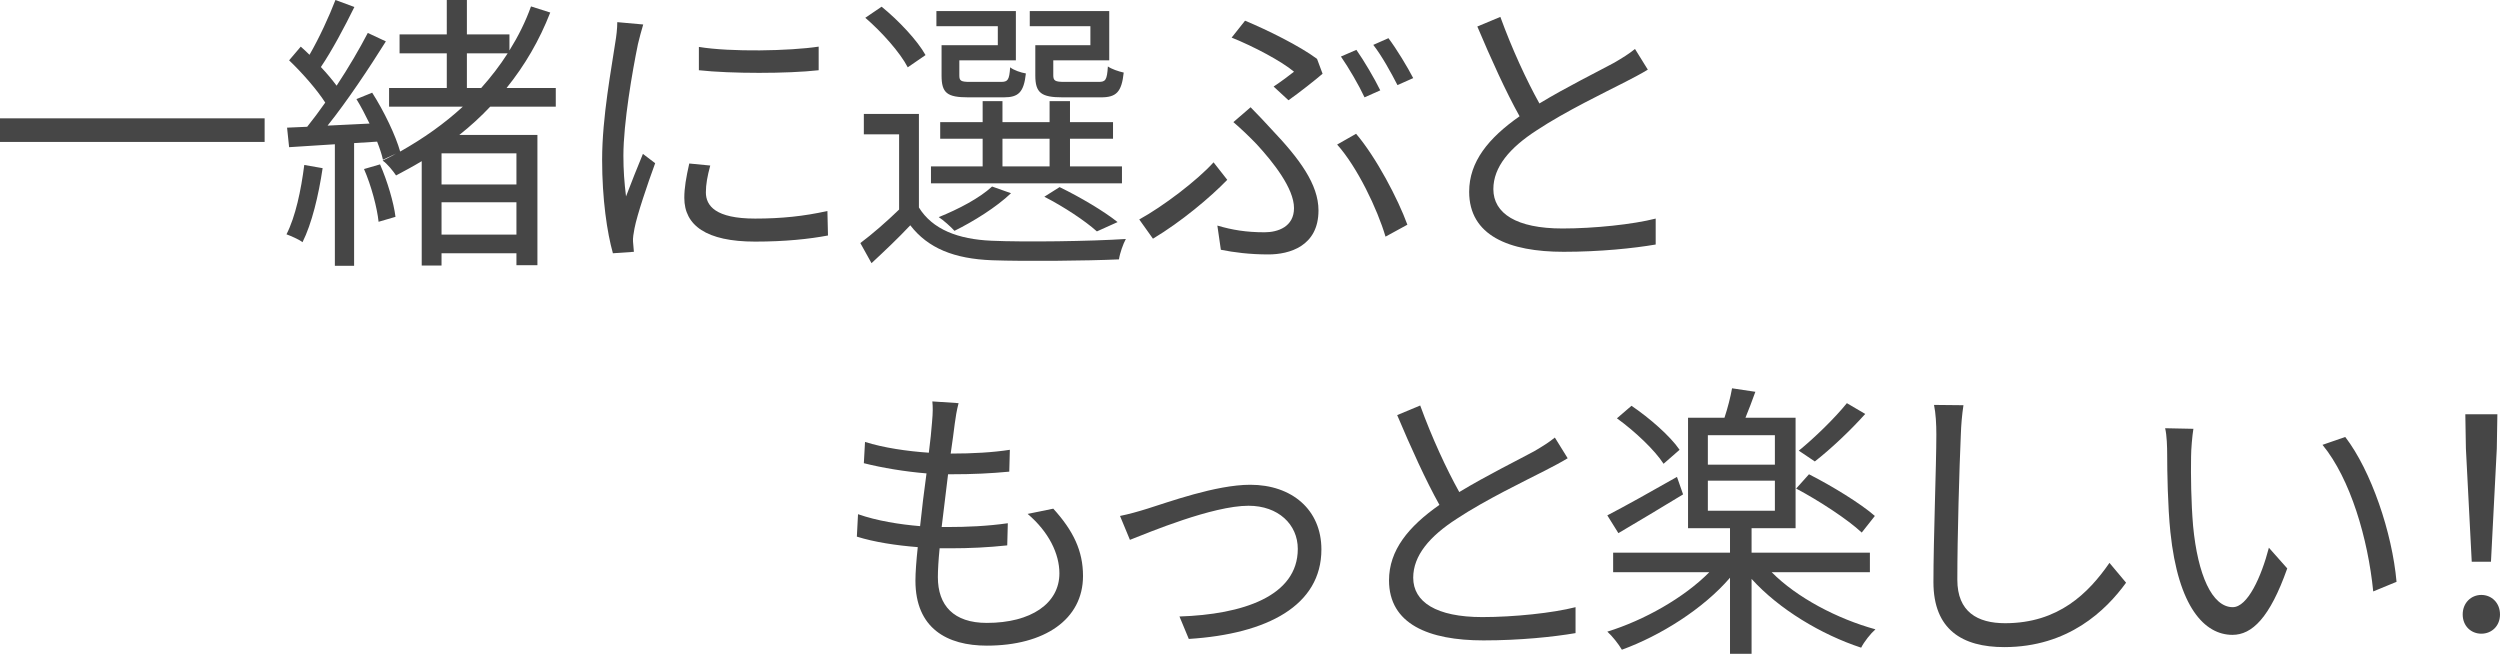
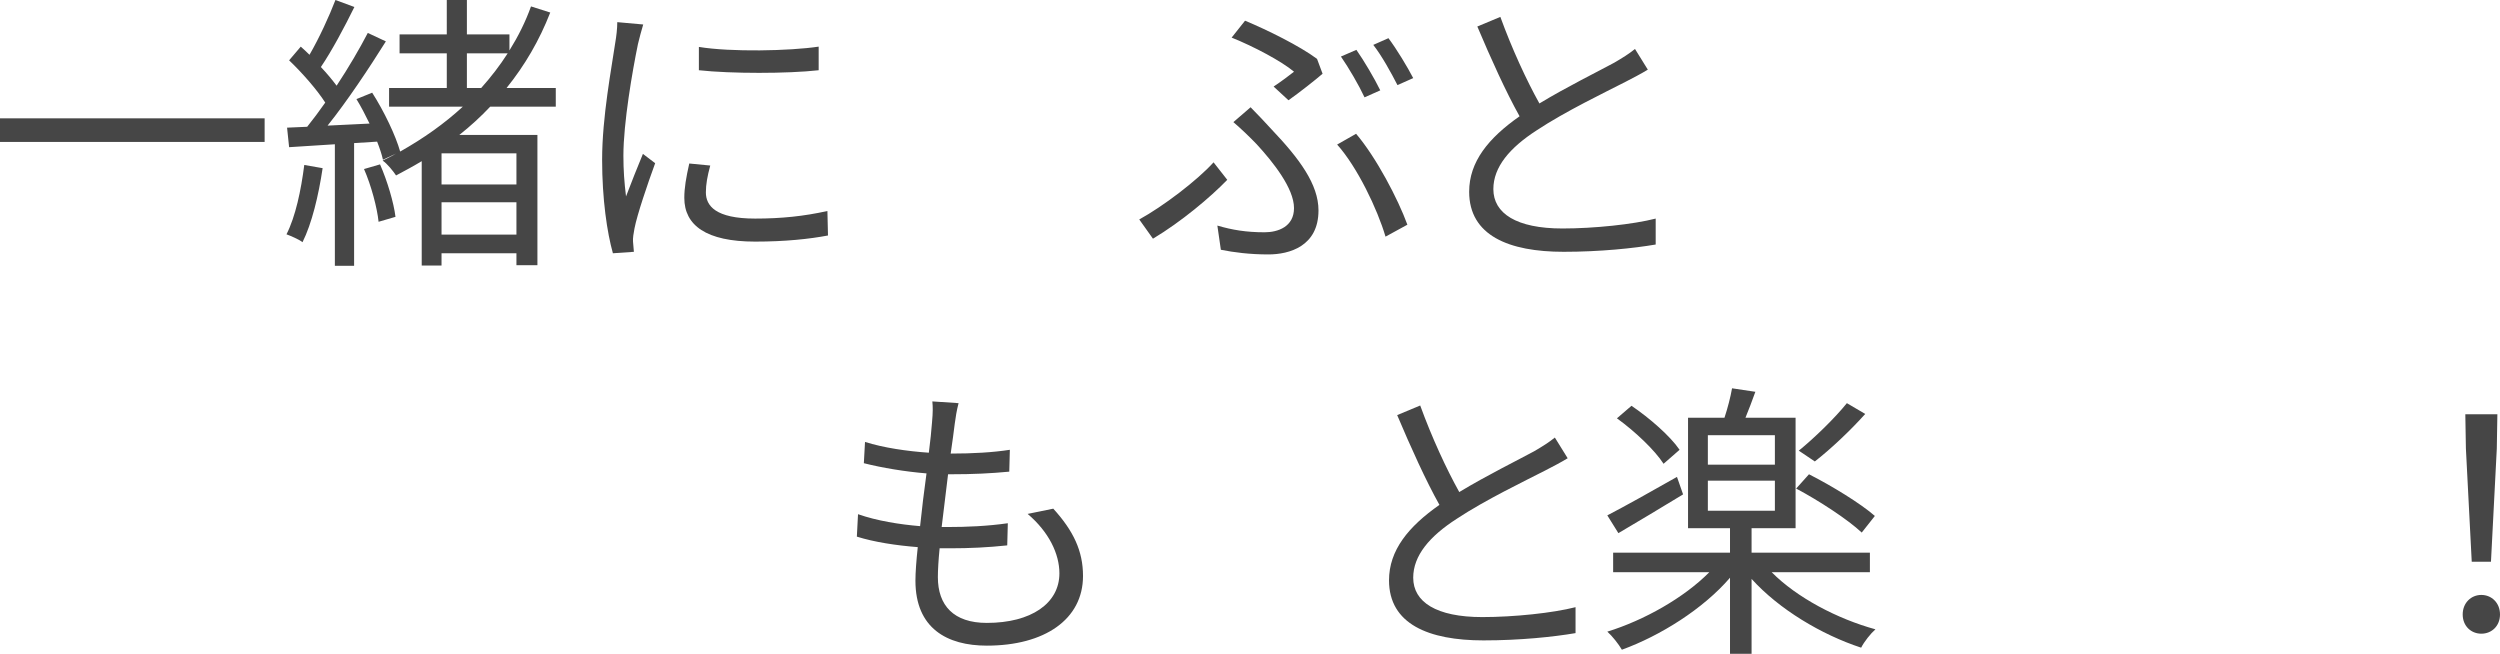
<svg xmlns="http://www.w3.org/2000/svg" id="_レイヤー_2" data-name="レイヤー 2" width="257.34" height="67.3" viewBox="0 0 257.34 67.3">
  <defs>
    <style>
      .cls-1 {
        fill: #464646;
      }
    </style>
  </defs>
  <g id="artwork">
    <g>
      <path class="cls-1" d="M27.24,12.18v2.43H0v-2.43h27.24Z" />
      <path class="cls-1" d="M33.21,17.31c-.42,2.82-1.11,5.7-2.07,7.62-.33-.27-1.23-.66-1.65-.81.93-1.83,1.5-4.53,1.83-7.14l1.89.33ZM50.46,10.98c-.96,1.02-2.04,2.01-3.18,2.91h8.04v13.41h-2.16v-1.23h-7.71v1.26h-2.04v-10.74c-.84.51-1.74.99-2.64,1.47-.3-.45-.9-1.2-1.38-1.53.48-.24.93-.45,1.38-.72l-1.35.63c-.12-.54-.33-1.17-.6-1.86l-2.37.15v12.63h-1.98v-12.51l-4.71.3-.21-2.01,2.07-.09c.6-.75,1.23-1.59,1.86-2.49-.87-1.35-2.37-3.06-3.72-4.35l1.2-1.41c.3.27.6.54.9.84.99-1.71,2.04-3.99,2.67-5.64l1.95.72c-1.02,2.07-2.31,4.5-3.45,6.18.63.66,1.17,1.32,1.62,1.92,1.23-1.86,2.37-3.81,3.21-5.43l1.86.87c-1.71,2.73-3.96,6.12-6,8.67l4.32-.21c-.42-.87-.87-1.74-1.35-2.52l1.62-.66c1.23,1.92,2.43,4.44,2.88,6.06,2.4-1.35,4.56-2.88,6.45-4.62h-7.59v-1.92h5.94v-3.57h-4.86v-1.95h4.86V0h2.07v3.54h4.38v1.65c.9-1.44,1.65-2.94,2.22-4.53l1.98.63c-1.11,2.85-2.61,5.43-4.5,7.77h5.07v1.92h-6.75ZM39.12,16.92c.75,1.71,1.41,3.93,1.59,5.4l-1.74.51c-.15-1.44-.75-3.72-1.5-5.43l1.65-.48ZM53.16,15.78h-7.71v3.21h7.71v-3.21ZM53.16,24.15v-3.33h-7.71v3.33h7.71ZM48.06,9.06h1.47c1.02-1.14,1.92-2.31,2.73-3.57h-4.2v3.57Z" />
      <path class="cls-1" d="M65.67,4.53c-.57,2.76-1.5,8.13-1.5,11.49,0,1.47.09,2.73.27,4.2.51-1.35,1.23-3.15,1.74-4.38l1.26.96c-.78,2.13-1.86,5.31-2.13,6.72-.09.45-.18,1.02-.15,1.35.03.33.06.75.09,1.05l-2.16.15c-.6-2.13-1.11-5.58-1.11-9.63,0-4.41.99-9.54,1.35-12.03.12-.69.21-1.47.21-2.13l2.67.24c-.15.51-.42,1.47-.54,2.01ZM72.66,19.8c0,1.38.99,2.7,5.07,2.7,2.7,0,5.01-.24,7.44-.78l.06,2.52c-1.89.36-4.41.63-7.5.63-5.04,0-7.29-1.68-7.29-4.5,0-1.02.18-2.07.51-3.54l2.16.21c-.3,1.11-.45,1.95-.45,2.76ZM84.27,4.8v2.43c-3.21.36-9.03.36-12.33,0v-2.4c3.27.54,9.33.42,12.33-.03Z" />
-       <path class="cls-1" d="M94.59,21.36c1.39,2.25,4.02,3.27,7.47,3.42,3.34.15,10.22.06,13.83-.18-.27.48-.62,1.47-.71,2.1-3.34.15-9.72.21-13.06.09-3.9-.15-6.59-1.23-8.42-3.6-1.24,1.32-2.57,2.58-3.99,3.9l-1.15-2.07c1.24-.93,2.69-2.19,3.99-3.45v-7.74h-3.63v-2.1h5.67v9.63ZM93.44,6.93c-.77-1.5-2.66-3.63-4.37-5.1l1.68-1.14c1.74,1.41,3.69,3.48,4.52,4.98l-1.83,1.26ZM115.48,18.87h-19.65v-1.74h5.32v-2.85h-4.37v-1.71h4.37v-2.16h2.04v2.16h4.85v-2.16h2.1v2.16h4.43v1.71h-4.43v2.85h5.35v1.74ZM102.71,2.7h-6.32v-1.56h8.18v5.07h-5.82v1.56c0,.54.15.66,1.09.66h3.19c.71,0,.86-.18.95-1.5.38.3,1.09.54,1.62.63-.21,1.95-.77,2.46-2.27,2.46h-3.66c-2.19,0-2.75-.45-2.75-2.25v-3.12h5.79v-1.95ZM104.07,19.89c-1.51,1.44-3.87,2.91-5.82,3.87-.35-.39-1.15-1.11-1.62-1.41,2.01-.81,4.2-1.95,5.49-3.15l1.95.69ZM103.19,17.13h4.85v-2.85h-4.85v2.85ZM112.23,2.7h-6.23v-1.56h8.18v5.07h-5.76v1.53c0,.57.18.69,1.15.69h3.52c.71,0,.86-.18.95-1.59.38.27,1.09.51,1.63.63-.21,2.01-.77,2.55-2.33,2.55h-3.96c-2.19,0-2.81-.45-2.81-2.25v-3.12h5.67v-1.95ZM112.91,23.82c-1.24-1.11-3.37-2.52-5.41-3.57l1.57-.99c2.16,1.05,4.58,2.49,5.97,3.6l-2.13.96Z" />
      <path class="cls-1" d="M118.68,24.57l-1.41-1.98c2.46-1.35,5.97-4.02,7.65-5.88l1.41,1.8c-1.74,1.8-4.74,4.32-7.65,6.06ZM130.17,23.91c1.38,0,3.03-.57,3.03-2.49,0-2.04-2.16-4.74-3.84-6.57-.66-.69-1.56-1.56-2.4-2.28l1.77-1.53c.75.75,1.5,1.56,2.19,2.31,2.82,2.97,4.8,5.61,4.8,8.31,0,3.69-3,4.53-5.16,4.53-1.92,0-3.54-.21-4.89-.48l-.36-2.49c1.53.45,2.97.69,4.86.69ZM133.2,7.38c-1.29-1.08-4.11-2.58-6.42-3.51l1.38-1.74c2.31.96,5.64,2.61,7.41,3.93l.57,1.53c-.69.6-2.4,1.95-3.51,2.73l-1.53-1.41c.81-.54,1.65-1.17,2.1-1.53ZM137.64,14.88l1.95-1.11c2.07,2.43,4.32,6.72,5.28,9.36l-2.25,1.23c-.84-2.85-2.91-7.17-4.98-9.48ZM142.08,9.3l-1.62.72c-.57-1.23-1.62-3.03-2.43-4.2l1.59-.69c.78,1.11,1.86,2.94,2.46,4.17ZM145.47,8.04l-1.62.72c-.66-1.29-1.62-3.03-2.49-4.14l1.56-.69c.84,1.11,1.98,3,2.55,4.11Z" />
      <path class="cls-1" d="M158.46,10.65c2.82-1.71,6.06-3.3,7.71-4.2.87-.51,1.5-.9,2.13-1.41l1.32,2.13c-.69.42-1.44.81-2.31,1.26-2.04,1.05-6.18,3.03-9.12,4.98-2.79,1.8-4.47,3.78-4.47,6.06,0,2.49,2.37,4.05,7.11,4.05,3.27,0,7.26-.42,9.6-1.02v2.67c-2.28.39-5.73.75-9.48.75-5.64,0-9.72-1.68-9.72-6.18,0-3.09,1.98-5.52,5.19-7.77-1.38-2.46-2.97-5.97-4.35-9.24l2.37-.99c1.2,3.3,2.7,6.54,4.02,8.91Z" />
      <path class="cls-1" d="M98.28,43.6c-.09.78-.24,1.83-.42,3.09,2.31,0,4.35-.12,6.09-.39l-.06,2.25c-1.92.18-3.66.27-6.09.27h-.21c-.21,1.77-.45,3.66-.66,5.43h.57c2.04,0,4.14-.09,6.24-.39l-.06,2.28c-1.98.21-3.84.3-5.88.3h-1.08c-.12,1.2-.18,2.25-.18,2.97,0,2.91,1.62,4.71,5.04,4.71,4.56,0,7.47-2.01,7.47-5.1,0-2.01-1.08-4.26-3.27-6.12l2.64-.54c2.07,2.28,3.06,4.35,3.06,6.93,0,4.47-3.96,7.17-9.9,7.17-4.08,0-7.35-1.77-7.35-6.69,0-.84.09-2.04.24-3.45-2.25-.18-4.44-.51-6.27-1.08l.12-2.31c1.98.69,4.26,1.05,6.39,1.23.18-1.77.42-3.66.66-5.43-2.19-.18-4.56-.57-6.45-1.05l.12-2.19c1.89.6,4.35.96,6.57,1.11.15-1.2.27-2.28.33-3.15.09-1.02.09-1.56.03-2.13l2.7.18c-.21.81-.3,1.44-.39,2.1Z" />
-       <path class="cls-1" d="M118.11,52.36c2.13-.66,7.05-2.46,10.59-2.46,4.26,0,7.32,2.55,7.32,6.66,0,5.76-5.55,8.7-13.65,9.21l-.96-2.31c6.48-.21,12.18-2.07,12.18-6.96,0-2.52-2.01-4.44-5.07-4.44-3.72,0-10.29,2.76-12.21,3.51l-1.02-2.46c.9-.18,1.86-.45,2.82-.75Z" />
      <path class="cls-1" d="M150.21,50.65c2.82-1.71,6.06-3.3,7.71-4.2.87-.51,1.5-.9,2.13-1.41l1.32,2.13c-.69.42-1.44.81-2.31,1.26-2.04,1.05-6.18,3.03-9.12,4.98-2.79,1.8-4.47,3.78-4.47,6.06,0,2.49,2.37,4.05,7.11,4.05,3.27,0,7.26-.42,9.6-1.02v2.67c-2.28.39-5.73.75-9.48.75-5.64,0-9.72-1.68-9.72-6.18,0-3.09,1.98-5.52,5.19-7.77-1.38-2.46-2.97-5.97-4.35-9.24l2.37-.99c1.2,3.3,2.7,6.54,4.02,8.91Z" />
      <path class="cls-1" d="M182.37,58.9c2.58,2.61,6.75,4.8,10.68,5.88-.51.45-1.17,1.29-1.47,1.89-4.11-1.35-8.46-3.96-11.28-7.08v7.71h-2.22v-7.83c-2.76,3.21-7.17,5.97-11.13,7.41-.33-.57-.99-1.41-1.5-1.86,3.78-1.17,7.89-3.48,10.5-6.12h-9.9v-2.01h12.03v-2.52h-4.32v-11.37h3.75c.33-.99.63-2.16.78-3.03l2.4.36c-.33.93-.69,1.86-1.02,2.67h5.16v11.37h-4.53v2.52h12.18v2.01h-10.11ZM173.25,50.89c-2.25,1.38-4.74,2.85-6.66,3.99l-1.14-1.83c1.8-.93,4.53-2.46,7.17-3.96l.63,1.8ZM171.24,47.74c-.9-1.41-2.97-3.36-4.8-4.68l1.5-1.29c1.86,1.26,3.99,3.12,4.95,4.53l-1.65,1.44ZM175.8,47.83h6.9v-3.03h-6.9v3.03ZM175.8,52.57h6.9v-3.09h-6.9v3.09ZM191.64,54.82c-1.44-1.35-4.38-3.27-6.75-4.53l1.32-1.47c2.31,1.17,5.31,3,6.78,4.29l-1.35,1.71ZM192,42.61c-1.56,1.74-3.57,3.63-5.19,4.89l-1.65-1.11c1.59-1.29,3.72-3.36,4.95-4.89l1.89,1.11Z" />
-       <path class="cls-1" d="M201.84,44.74c-.15,3.39-.36,10.47-.36,14.94,0,3.3,2.07,4.47,4.92,4.47,5.49,0,8.58-3.09,10.74-6.21l1.71,2.04c-2.07,2.85-5.94,6.63-12.54,6.63-4.32,0-7.29-1.8-7.29-6.69,0-4.44.3-12.03.3-15.18,0-1.11-.06-2.19-.24-3.06l3.03.03c-.15.99-.24,2.04-.27,3.03Z" />
-       <path class="cls-1" d="M225.54,47.05c-.03,1.89,0,4.62.21,7.11.48,5.01,1.95,8.34,4.08,8.34,1.53,0,2.94-3.12,3.72-6.12l1.89,2.13c-1.8,5.1-3.63,6.84-5.64,6.84-2.85,0-5.58-2.82-6.39-10.59-.27-2.61-.33-6.27-.33-8.01,0-.69-.03-1.95-.21-2.67l2.91.06c-.12.72-.24,2.13-.24,2.91ZM246.69,59.89l-2.4.99c-.54-5.43-2.34-11.58-5.22-15.09l2.34-.81c2.67,3.48,4.83,9.84,5.28,14.91Z" />
      <path class="cls-1" d="M253.5,63.25c0-1.2.87-2.01,1.92-2.01s1.92.81,1.92,2.01-.87,1.98-1.92,1.98-1.92-.78-1.92-1.98ZM253.83,46.18l-.06-3.54h3.3l-.06,3.54-.6,11.64h-1.98l-.6-11.64Z" />
    </g>
  </g>
</svg>